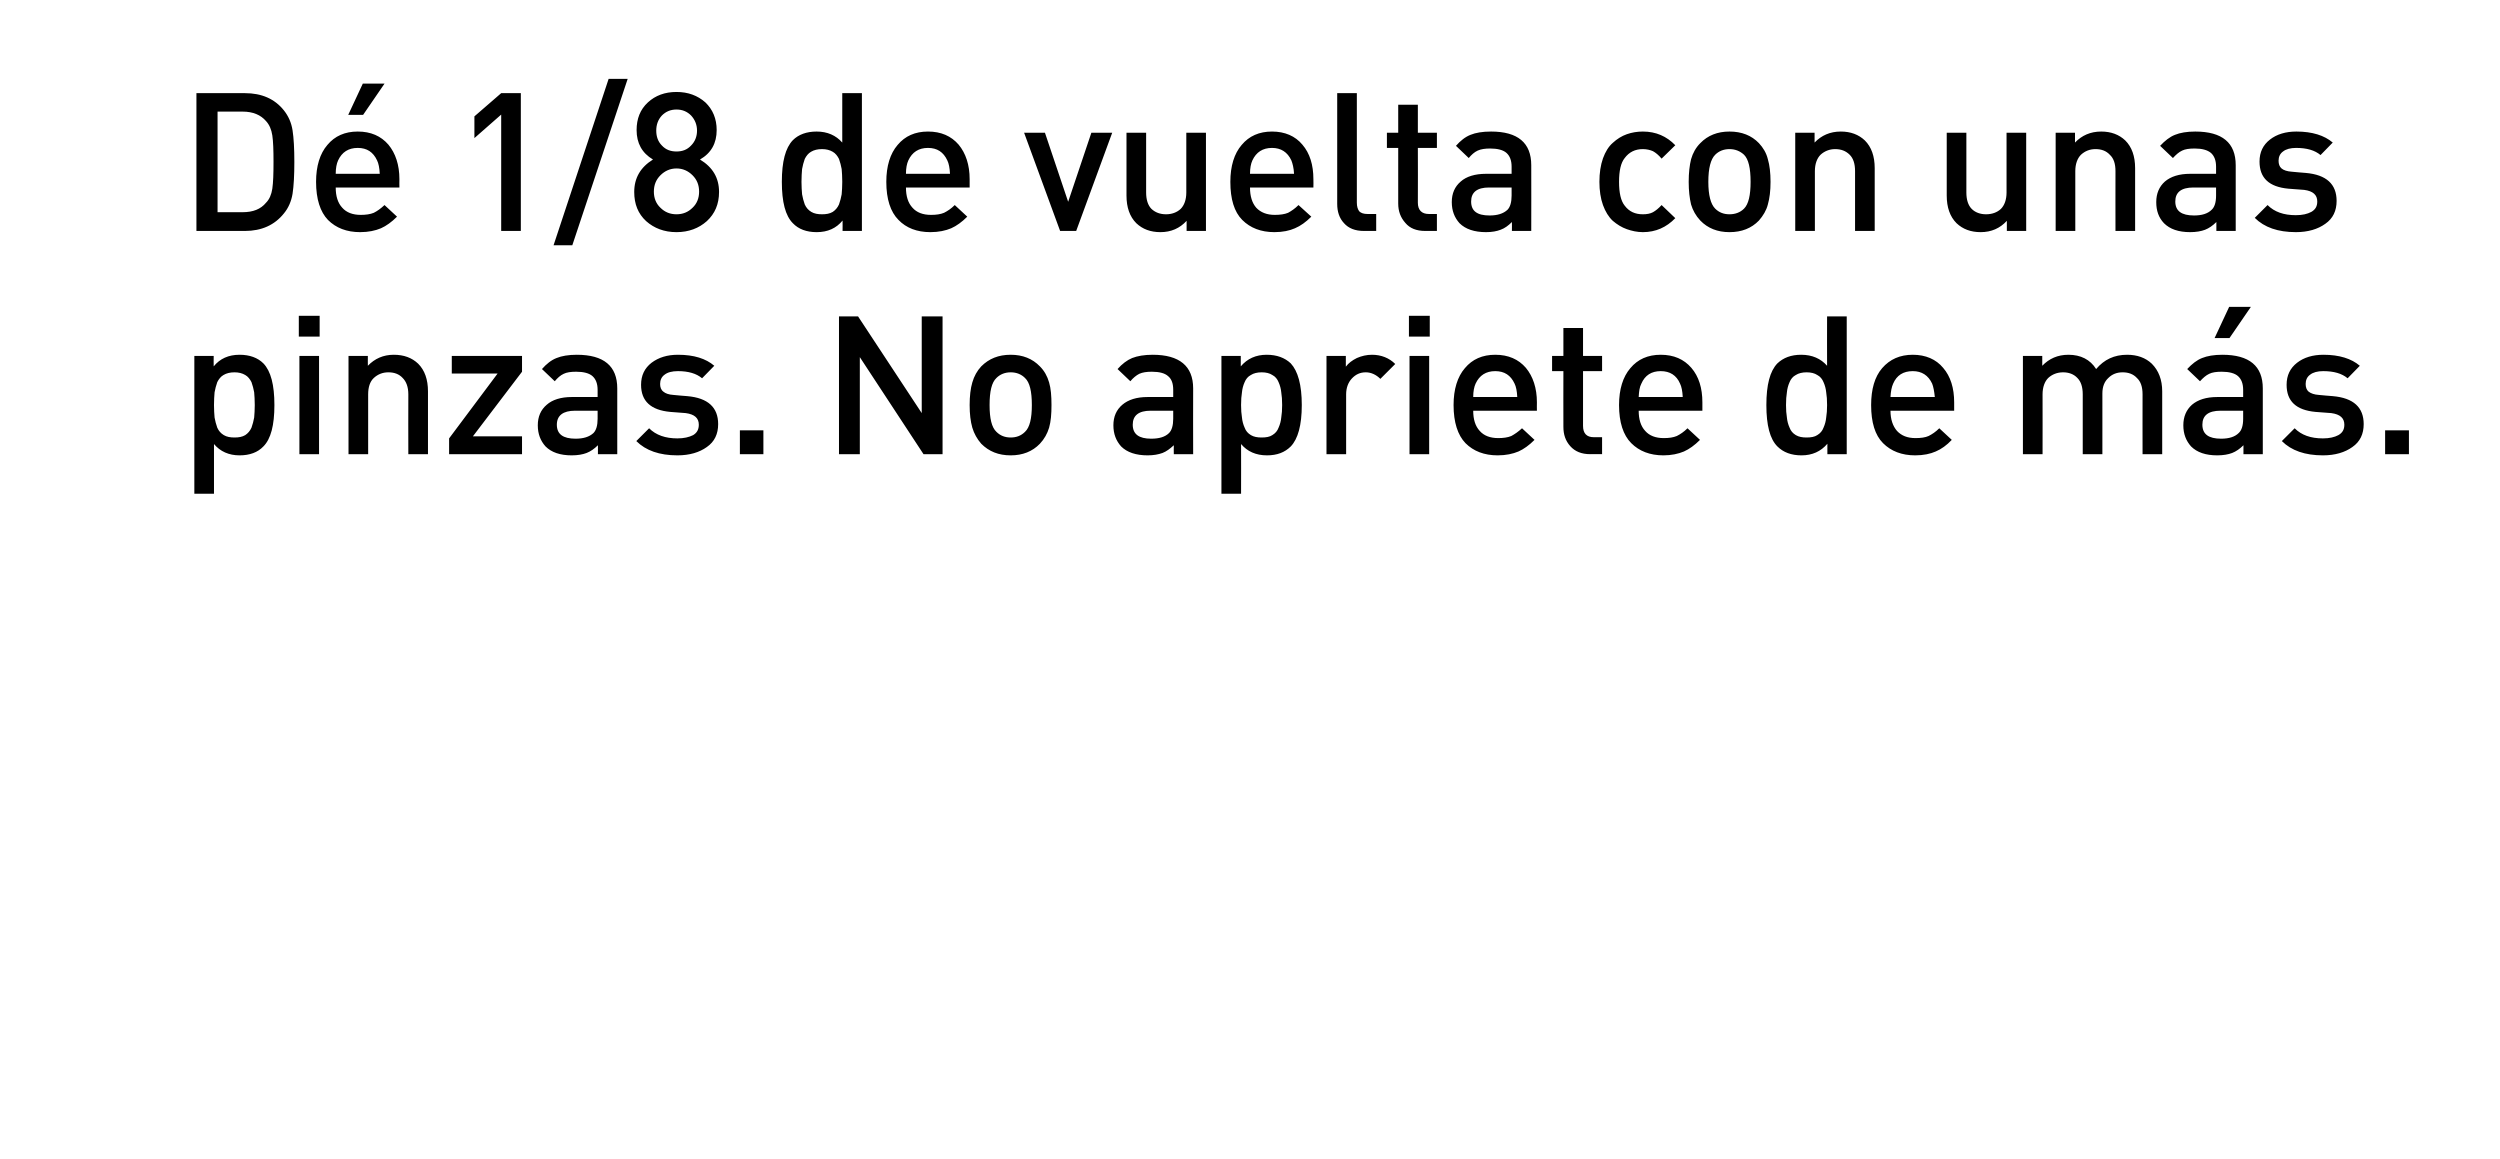
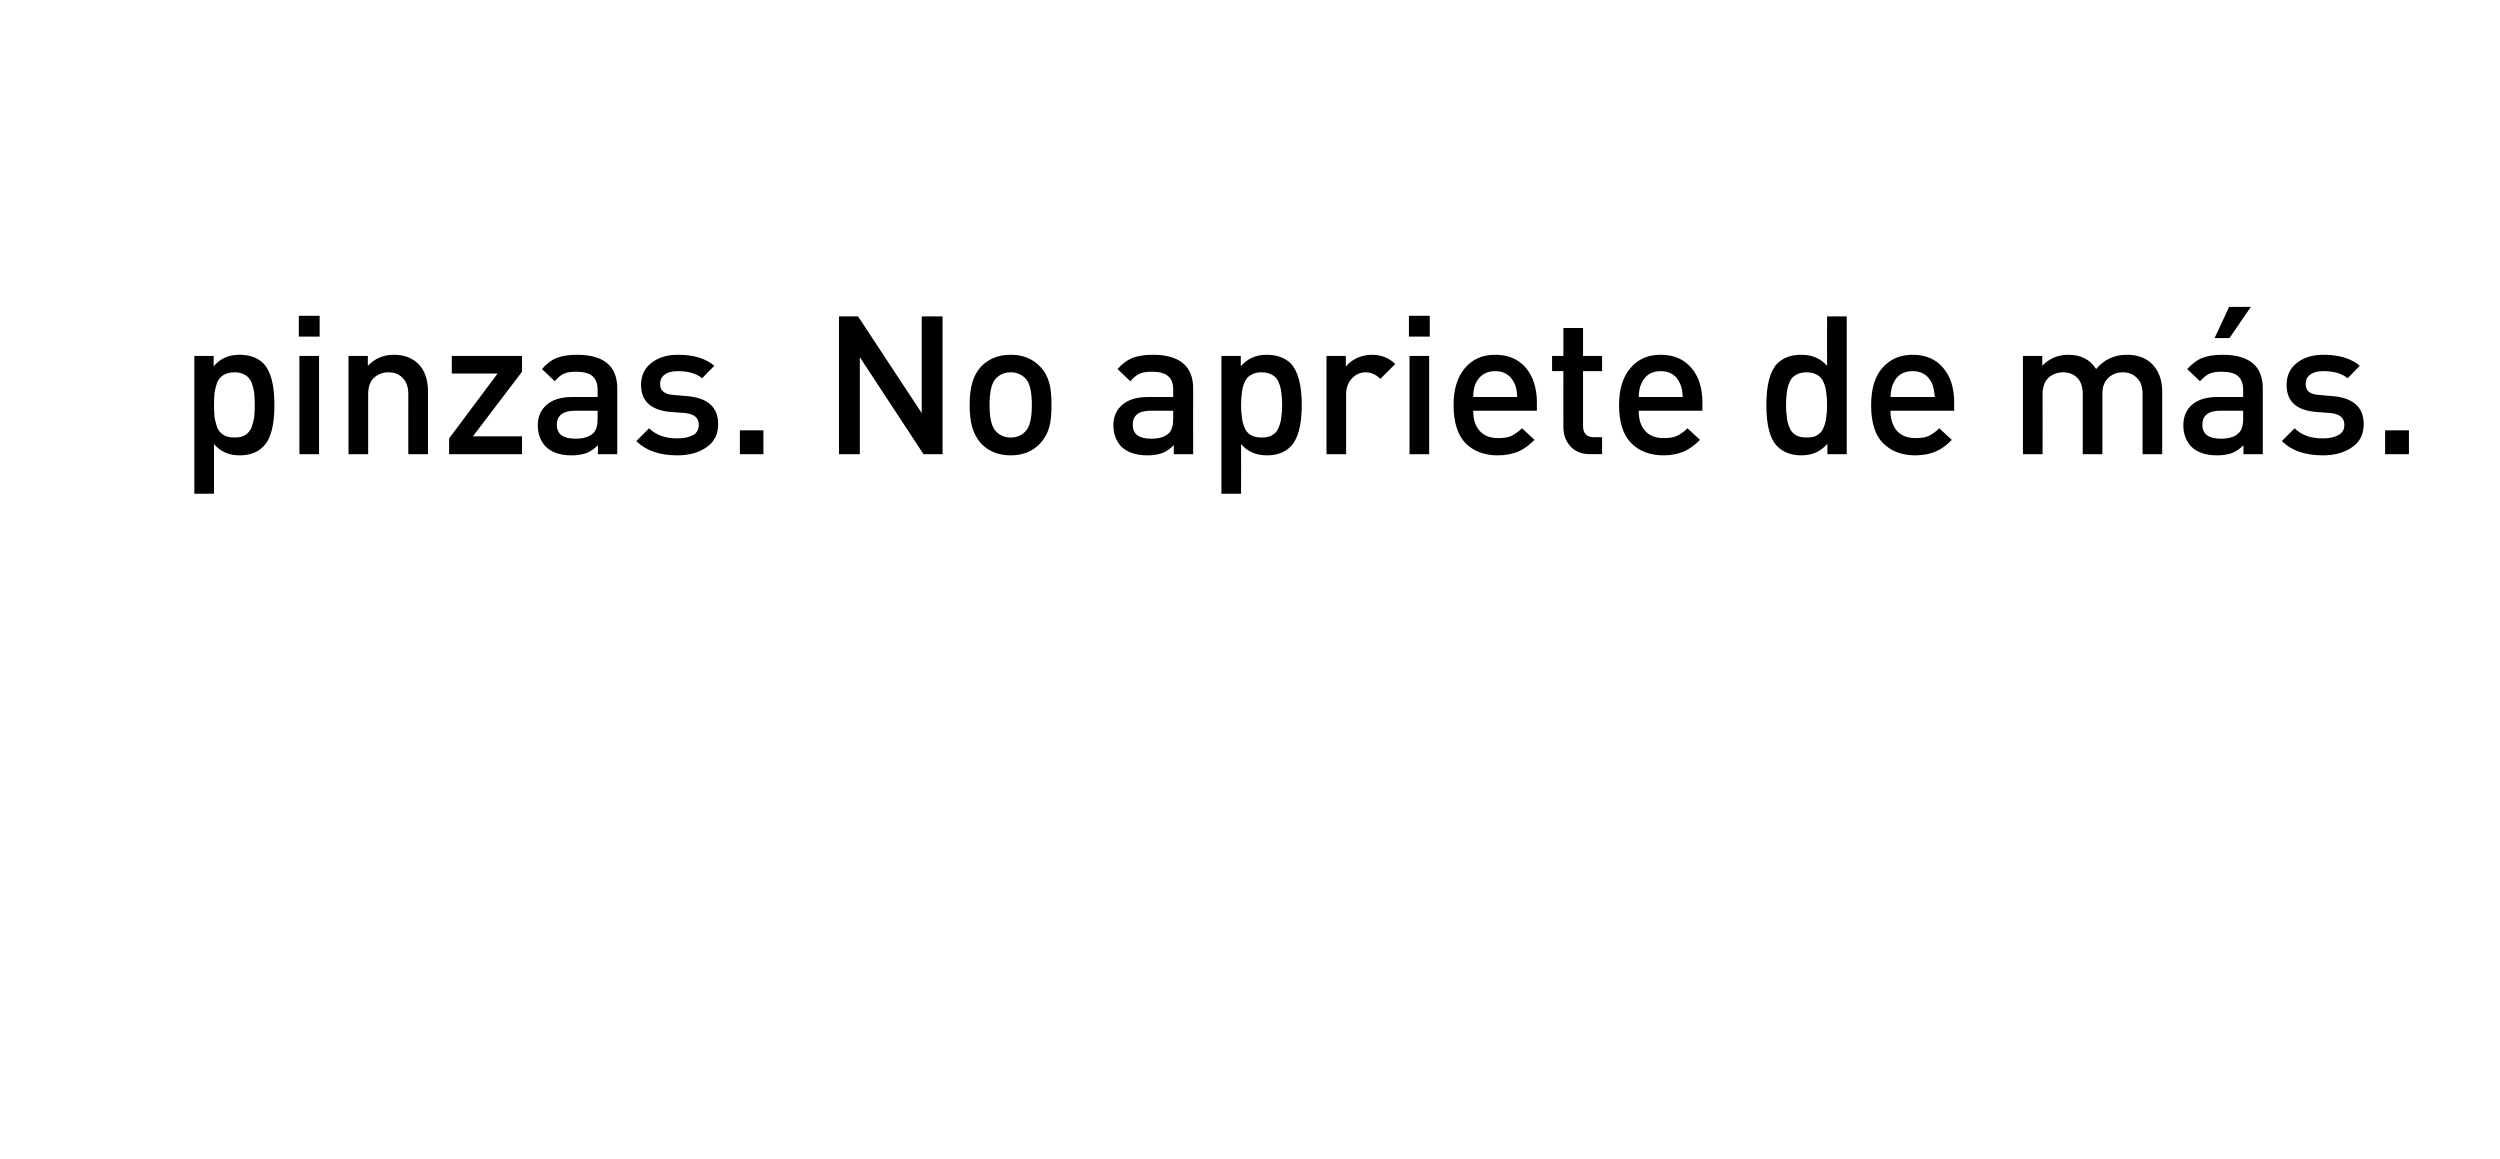
<svg xmlns="http://www.w3.org/2000/svg" version="1.1" width="840px" height="389.3px" viewBox="0 0 840 389.3">
  <desc>D 1/8 de vuelta con unas pinzas. No apriete de m s.</desc>
  <defs />
  <g id="Polygon68411">
    <path d="M 88.5 122.1 C 91 124.7 92.2 129.3 92.2 136.1 C 92.2 142.9 91 147.5 88.5 150 C 86.6 152 83.9 153 80.5 153 C 76.9 153 74 151.7 71.9 149.2 C 71.89 149.18 71.9 165.9 71.9 165.9 L 65.3 165.9 L 65.3 119.6 L 71.8 119.6 C 71.8 119.6 71.76 123.12 71.8 123.1 C 73.9 120.5 76.8 119.2 80.5 119.2 C 83.9 119.2 86.6 120.2 88.5 122.1 C 88.5 122.1 88.5 122.1 88.5 122.1 Z M 85.4 140.3 C 85.5 139.1 85.6 137.7 85.6 136.1 C 85.6 134.4 85.5 133 85.4 131.8 C 85.2 130.7 84.9 129.5 84.5 128.4 C 84 127.4 83.3 126.5 82.4 126 C 81.4 125.4 80.2 125.1 78.8 125.1 C 77.3 125.1 76.1 125.4 75.1 126 C 74.2 126.5 73.5 127.4 73 128.4 C 72.6 129.5 72.3 130.7 72.1 131.8 C 72 133 71.9 134.4 71.9 136.1 C 71.9 137.7 72 139.1 72.1 140.3 C 72.3 141.4 72.6 142.6 73 143.7 C 73.5 144.8 74.2 145.6 75.2 146.2 C 76.2 146.8 77.4 147 78.8 147 C 80.2 147 81.4 146.8 82.4 146.2 C 83.3 145.6 84 144.8 84.5 143.7 C 84.9 142.6 85.2 141.4 85.4 140.3 Z M 107.2 152.6 L 100.6 152.6 L 100.6 119.6 L 107.2 119.6 L 107.2 152.6 Z M 107.4 113.1 L 100.4 113.1 L 100.4 106.1 L 107.4 106.1 L 107.4 113.1 Z M 143.8 152.6 L 137.2 152.6 C 137.2 152.6 137.15 132.48 137.2 132.5 C 137.2 130 136.5 128.2 135.3 127 C 134.1 125.7 132.5 125.1 130.5 125.1 C 128.5 125.1 126.9 125.8 125.6 127 C 124.3 128.2 123.7 130.1 123.7 132.5 C 123.7 132.48 123.7 152.6 123.7 152.6 L 117.1 152.6 L 117.1 119.6 L 123.6 119.6 C 123.6 119.6 123.57 122.92 123.6 122.9 C 125.9 120.5 128.8 119.2 132.3 119.2 C 135.7 119.2 138.4 120.2 140.5 122.2 C 142.7 124.4 143.8 127.5 143.8 131.5 C 143.78 131.5 143.8 152.6 143.8 152.6 Z M 175.4 152.6 L 150.9 152.6 L 150.9 147.3 L 167.2 125.5 L 151.8 125.5 L 151.8 119.6 L 175.4 119.6 L 175.4 124.9 L 158.9 146.6 L 175.4 146.6 L 175.4 152.6 Z M 207.4 152.6 L 200.9 152.6 C 200.9 152.6 200.92 149.57 200.9 149.6 C 199.7 150.8 198.4 151.7 197.1 152.2 C 195.8 152.7 194.1 153 192.1 153 C 188.2 153 185.3 152 183.3 150 C 181.6 148.1 180.7 145.8 180.7 142.9 C 180.7 140 181.7 137.7 183.7 136 C 185.6 134.3 188.5 133.4 192.1 133.4 C 192.14 133.39 200.8 133.4 200.8 133.4 C 200.8 133.4 200.79 131.05 200.8 131 C 200.8 128.9 200.2 127.4 199.1 126.4 C 198 125.4 196.1 124.9 193.6 124.9 C 191.8 124.9 190.4 125.1 189.4 125.6 C 188.3 126.1 187.3 127 186.4 128.1 C 186.4 128.1 182.1 124 182.1 124 C 183.6 122.3 185.2 121 187 120.3 C 188.7 119.6 191 119.2 193.8 119.2 C 202.9 119.2 207.4 123 207.4 130.5 C 207.42 130.53 207.4 152.6 207.4 152.6 Z M 199.4 145.5 C 200.3 144.6 200.8 143 200.8 140.7 C 200.79 140.67 200.8 138 200.8 138 C 200.8 138 193.18 138 193.2 138 C 189.2 138 187.1 139.6 187.1 142.7 C 187.1 145.9 189.2 147.4 193.4 147.4 C 196 147.4 198 146.8 199.4 145.5 C 199.4 145.5 199.4 145.5 199.4 145.5 Z M 230.9 133.1 C 237.9 133.7 241.3 136.9 241.3 142.5 C 241.3 145.8 240.1 148.4 237.5 150.2 C 235 152 231.7 153 227.6 153 C 221.6 153 217 151.4 213.8 148.2 C 213.8 148.2 218.1 143.9 218.1 143.9 C 220.4 146.2 223.6 147.3 227.6 147.3 C 229.8 147.3 231.5 146.9 232.9 146.2 C 234.2 145.4 234.8 144.3 234.8 142.7 C 234.8 140.5 233.4 139.2 230.4 138.8 C 230.4 138.8 225.2 138.4 225.2 138.4 C 218.7 137.8 215.4 134.8 215.4 129.3 C 215.4 126.1 216.6 123.7 218.9 121.9 C 221.3 120.1 224.2 119.2 227.8 119.2 C 233.2 119.2 237.2 120.5 240 122.9 C 240 122.9 235.9 127.1 235.9 127.1 C 234 125.5 231.3 124.7 227.8 124.7 C 225.8 124.7 224.3 125.1 223.3 125.9 C 222.3 126.6 221.8 127.7 221.8 129 C 221.8 130.1 222.1 131 222.9 131.6 C 223.6 132.2 224.7 132.6 226.3 132.7 C 226.33 132.74 230.9 133.1 230.9 133.1 C 230.9 133.1 230.95 133.13 230.9 133.1 Z M 256.5 152.6 L 248.6 152.6 L 248.6 144.6 L 256.5 144.6 L 256.5 152.6 Z M 316.7 152.6 L 310.3 152.6 L 288.9 120 L 288.9 152.6 L 281.9 152.6 L 281.9 106.3 L 288.3 106.3 L 309.7 138.8 L 309.7 106.3 L 316.7 106.3 L 316.7 152.6 Z M 353.3 136.1 C 353.3 139.1 353.1 141.6 352.5 143.7 C 351.9 145.7 350.9 147.5 349.4 149.1 C 346.9 151.7 343.6 153 339.6 153 C 335.5 153 332.3 151.7 329.7 149.1 C 328.3 147.5 327.3 145.7 326.7 143.7 C 326.1 141.6 325.8 139.1 325.8 136.1 C 325.8 133.1 326.1 130.5 326.7 128.5 C 327.3 126.4 328.3 124.6 329.7 123.1 C 332.3 120.5 335.5 119.2 339.6 119.2 C 343.6 119.2 346.9 120.5 349.4 123.1 C 350.9 124.6 351.9 126.4 352.5 128.5 C 353.1 130.5 353.3 133.1 353.3 136.1 Z M 344.4 145.1 C 346 143.6 346.7 140.6 346.7 136.1 C 346.7 131.5 346 128.5 344.4 127 C 343.2 125.8 341.6 125.1 339.6 125.1 C 337.6 125.1 336 125.8 334.8 127 C 333.2 128.5 332.5 131.5 332.5 136.1 C 332.5 140.6 333.2 143.6 334.8 145.1 C 336.1 146.4 337.7 147 339.6 147 C 341.5 147 343.1 146.4 344.4 145.1 C 344.4 145.1 344.4 145.1 344.4 145.1 Z M 400.9 152.6 L 394.4 152.6 C 394.4 152.6 394.35 149.57 394.4 149.6 C 393.1 150.8 391.9 151.7 390.6 152.2 C 389.2 152.7 387.6 153 385.6 153 C 381.7 153 378.7 152 376.7 150 C 375 148.1 374.1 145.8 374.1 142.9 C 374.1 140 375.1 137.7 377.1 136 C 379.1 134.3 381.9 133.4 385.6 133.4 C 385.58 133.39 394.2 133.4 394.2 133.4 C 394.2 133.4 394.22 131.05 394.2 131 C 394.2 128.9 393.7 127.4 392.5 126.4 C 391.4 125.4 389.6 124.9 387 124.9 C 385.3 124.9 383.9 125.1 382.8 125.6 C 381.8 126.1 380.7 127 379.8 128.1 C 379.8 128.1 375.5 124 375.5 124 C 377 122.3 378.7 121 380.4 120.3 C 382.2 119.6 384.5 119.2 387.3 119.2 C 396.3 119.2 400.9 123 400.9 130.5 C 400.85 130.53 400.9 152.6 400.9 152.6 Z M 392.8 145.5 C 393.7 144.6 394.2 143 394.2 140.7 C 394.22 140.67 394.2 138 394.2 138 C 394.2 138 386.62 138 386.6 138 C 382.6 138 380.6 139.6 380.6 142.7 C 380.6 145.9 382.7 147.4 386.8 147.4 C 389.5 147.4 391.5 146.8 392.8 145.5 C 392.8 145.5 392.8 145.5 392.8 145.5 Z M 433.7 122.1 C 436.1 124.7 437.4 129.3 437.4 136.1 C 437.4 142.9 436.1 147.5 433.7 150 C 431.7 152 429.1 153 425.7 153 C 422 153 419.1 151.7 417 149.2 C 417.04 149.18 417 165.9 417 165.9 L 410.4 165.9 L 410.4 119.6 L 416.9 119.6 C 416.9 119.6 416.91 123.12 416.9 123.1 C 419.1 120.5 422 119.2 425.6 119.2 C 429 119.2 431.7 120.2 433.7 122.1 C 433.7 122.1 433.7 122.1 433.7 122.1 Z M 430.5 140.3 C 430.7 139.1 430.8 137.7 430.8 136.1 C 430.8 134.4 430.7 133 430.5 131.8 C 430.4 130.7 430.1 129.5 429.6 128.4 C 429.2 127.4 428.5 126.5 427.5 126 C 426.6 125.4 425.4 125.1 423.9 125.1 C 422.5 125.1 421.2 125.4 420.3 126 C 419.3 126.5 418.6 127.4 418.2 128.4 C 417.7 129.5 417.4 130.7 417.3 131.8 C 417.1 133 417 134.4 417 136.1 C 417 137.7 417.1 139.1 417.3 140.3 C 417.4 141.4 417.7 142.6 418.2 143.7 C 418.6 144.8 419.3 145.6 420.3 146.2 C 421.3 146.8 422.5 147 423.9 147 C 425.4 147 426.6 146.8 427.5 146.2 C 428.5 145.6 429.2 144.8 429.6 143.7 C 430.1 142.6 430.4 141.4 430.5 140.3 Z M 461 119.2 C 464.1 119.2 466.8 120.3 468.8 122.3 C 468.8 122.3 463.8 127.3 463.8 127.3 C 462.4 125.9 460.7 125.1 458.9 125.1 C 457 125.1 455.5 125.8 454.2 127.2 C 453 128.5 452.3 130.3 452.3 132.5 C 452.33 132.54 452.3 152.6 452.3 152.6 L 445.7 152.6 L 445.7 119.6 L 452.2 119.6 C 452.2 119.6 452.2 123.18 452.2 123.2 C 453.1 122 454.3 121.1 455.9 120.3 C 457.5 119.6 459.2 119.2 461 119.2 C 461 119.2 461 119.2 461 119.2 Z M 480.2 152.6 L 473.6 152.6 L 473.6 119.6 L 480.2 119.6 L 480.2 152.6 Z M 480.4 113.1 L 473.4 113.1 L 473.4 106.1 L 480.4 106.1 L 480.4 113.1 Z M 516.4 138 C 516.4 138 494.97 138 495 138 C 495 140.9 495.7 143.2 497.2 144.8 C 498.6 146.4 500.7 147.2 503.4 147.2 C 505.1 147.2 506.6 147 507.8 146.5 C 508.9 145.9 510.1 145.1 511.4 143.9 C 511.4 143.9 515.6 147.8 515.6 147.8 C 513.8 149.6 512 150.9 510.2 151.7 C 508.3 152.5 506 153 503.2 153 C 498.7 153 495.1 151.6 492.4 148.9 C 489.8 146.2 488.4 141.9 488.4 136.1 C 488.4 130.8 489.7 126.6 492.2 123.7 C 494.7 120.7 498.1 119.2 502.4 119.2 C 506.8 119.2 510.2 120.7 512.7 123.6 C 515.1 126.5 516.4 130.4 516.4 135.2 C 516.36 135.21 516.4 138 516.4 138 Z M 509.8 133.4 C 509.7 131.4 509.4 129.9 508.9 128.9 C 507.6 126.1 505.5 124.7 502.4 124.7 C 499.3 124.7 497.1 126.1 495.8 128.9 C 495.3 130 495 131.5 495 133.4 C 495 133.4 509.8 133.4 509.8 133.4 Z M 538.3 152.6 C 538.3 152.6 534.3 152.56 534.3 152.6 C 531.4 152.6 529.2 151.7 527.6 149.9 C 526 148.1 525.3 146 525.3 143.4 C 525.26 143.4 525.3 124.7 525.3 124.7 L 521.5 124.7 L 521.5 119.6 L 525.3 119.6 L 525.3 110.2 L 531.9 110.2 L 531.9 119.6 L 538.3 119.6 L 538.3 124.7 L 531.9 124.7 C 531.9 124.7 531.89 143.07 531.9 143.1 C 531.9 145.6 533.1 146.9 535.5 146.9 C 535.53 146.91 538.3 146.9 538.3 146.9 L 538.3 152.6 Z M 572 138 C 572 138 550.61 138 550.6 138 C 550.6 140.9 551.3 143.2 552.8 144.8 C 554.2 146.4 556.3 147.2 559 147.2 C 560.8 147.2 562.2 147 563.4 146.5 C 564.6 145.9 565.8 145.1 567 143.9 C 567 143.9 571.2 147.8 571.2 147.8 C 569.4 149.6 567.6 150.9 565.8 151.7 C 563.9 152.5 561.6 153 558.9 153 C 554.4 153 550.8 151.6 548.1 148.9 C 545.4 146.2 544 141.9 544 136.1 C 544 130.8 545.3 126.6 547.8 123.7 C 550.3 120.7 553.7 119.2 558 119.2 C 562.4 119.2 565.8 120.7 568.3 123.6 C 570.8 126.5 572 130.4 572 135.2 C 572 135.21 572 138 572 138 Z M 565.4 133.4 C 565.3 131.4 565 129.9 564.5 128.9 C 563.3 126.1 561.1 124.7 558 124.7 C 554.9 124.7 552.7 126.1 551.5 128.9 C 550.9 130 550.7 131.5 550.6 133.4 C 550.6 133.4 565.4 133.4 565.4 133.4 Z M 620.5 152.6 L 614 152.6 C 614 152.6 613.99 149.05 614 149.1 C 611.8 151.7 608.9 153 605.3 153 C 601.9 153 599.2 152 597.2 150 C 594.7 147.5 593.5 142.9 593.5 136.1 C 593.5 129.3 594.7 124.7 597.2 122.1 C 599.2 120.2 601.8 119.2 605.2 119.2 C 608.9 119.2 611.8 120.5 613.9 122.9 C 613.86 122.92 613.9 106.3 613.9 106.3 L 620.5 106.3 L 620.5 152.6 Z M 613.6 140.3 C 613.8 139.1 613.9 137.7 613.9 136.1 C 613.9 134.4 613.8 133 613.6 131.8 C 613.5 130.7 613.2 129.5 612.7 128.4 C 612.3 127.4 611.6 126.5 610.6 126 C 609.7 125.4 608.5 125.1 607 125.1 C 605.6 125.1 604.3 125.4 603.4 126 C 602.4 126.5 601.7 127.4 601.3 128.4 C 600.8 129.5 600.5 130.7 600.4 131.8 C 600.2 133 600.1 134.4 600.1 136.1 C 600.1 137.7 600.2 139.1 600.4 140.3 C 600.5 141.4 600.8 142.6 601.3 143.7 C 601.7 144.8 602.4 145.6 603.4 146.2 C 604.4 146.8 605.6 147 607 147 C 608.5 147 609.7 146.8 610.6 146.2 C 611.6 145.6 612.3 144.8 612.7 143.7 C 613.2 142.6 613.5 141.4 613.6 140.3 Z M 656.6 138 C 656.6 138 635.24 138 635.2 138 C 635.2 140.9 636 143.2 637.4 144.8 C 638.9 146.4 640.9 147.2 643.6 147.2 C 645.4 147.2 646.9 147 648 146.5 C 649.2 145.9 650.4 145.1 651.6 143.9 C 651.6 143.9 655.8 147.8 655.8 147.8 C 654.1 149.6 652.3 150.9 650.4 151.7 C 648.6 152.5 646.3 153 643.5 153 C 639 153 635.4 151.6 632.7 148.9 C 630 146.2 628.7 141.9 628.7 136.1 C 628.7 130.8 629.9 126.6 632.4 123.7 C 635 120.7 638.4 119.2 642.7 119.2 C 647 119.2 650.5 120.7 652.9 123.6 C 655.4 126.5 656.6 130.4 656.6 135.2 C 656.63 135.21 656.6 138 656.6 138 Z M 650.1 133.4 C 649.9 131.4 649.6 129.9 649.2 128.9 C 647.9 126.1 645.7 124.7 642.7 124.7 C 639.5 124.7 637.3 126.1 636.1 128.9 C 635.6 130 635.3 131.5 635.2 133.4 C 635.2 133.4 650.1 133.4 650.1 133.4 Z M 726.5 152.6 L 719.9 152.6 C 719.9 152.6 719.87 132.48 719.9 132.5 C 719.9 130 719.3 128.2 718 127 C 716.8 125.7 715.2 125.1 713.2 125.1 C 711.3 125.1 709.7 125.7 708.4 127 C 707.1 128.2 706.4 129.9 706.4 132.2 C 706.41 132.15 706.4 152.6 706.4 152.6 L 699.8 152.6 C 699.8 152.6 699.78 132.48 699.8 132.5 C 699.8 130 699.2 128.2 698 127 C 696.8 125.7 695.1 125.1 693.2 125.1 C 691.2 125.1 689.5 125.8 688.2 127 C 687 128.2 686.3 130.1 686.3 132.5 C 686.33 132.48 686.3 152.6 686.3 152.6 L 679.7 152.6 L 679.7 119.6 L 686.2 119.6 C 686.2 119.6 686.2 122.92 686.2 122.9 C 688.5 120.5 691.4 119.2 695 119.2 C 699.1 119.2 702.3 120.8 704.3 124 C 707 120.8 710.4 119.2 714.7 119.2 C 718.1 119.2 720.9 120.2 723 122.2 C 725.3 124.5 726.5 127.6 726.5 131.5 C 726.5 131.5 726.5 152.6 726.5 152.6 Z M 760.3 152.6 L 753.8 152.6 C 753.8 152.6 753.8 149.57 753.8 149.6 C 752.6 150.8 751.3 151.7 750 152.2 C 748.7 152.7 747 153 745 153 C 741.1 153 738.2 152 736.2 150 C 734.5 148.1 733.6 145.8 733.6 142.9 C 733.6 140 734.6 137.7 736.5 136 C 738.5 134.3 741.3 133.4 745 133.4 C 745.02 133.39 753.7 133.4 753.7 133.4 C 753.7 133.4 753.67 131.05 753.7 131 C 753.7 128.9 753.1 127.4 752 126.4 C 750.9 125.4 749 124.9 746.5 124.9 C 744.7 124.9 743.3 125.1 742.3 125.6 C 741.2 126.1 740.2 127 739.2 128.1 C 739.2 128.1 734.9 124 734.9 124 C 736.5 122.3 738.1 121 739.9 120.3 C 741.6 119.6 743.9 119.2 746.7 119.2 C 755.8 119.2 760.3 123 760.3 130.5 C 760.3 130.53 760.3 152.6 760.3 152.6 Z M 752.2 145.5 C 753.2 144.6 753.7 143 753.7 140.7 C 753.67 140.67 753.7 138 753.7 138 C 753.7 138 746.06 138 746.1 138 C 742 138 740 139.6 740 142.7 C 740 145.9 742.1 147.4 746.3 147.4 C 748.9 147.4 750.9 146.8 752.2 145.5 C 752.2 145.5 752.2 145.5 752.2 145.5 Z M 756.3 103.1 L 749.1 113.6 L 744.1 113.6 L 749 103.1 L 756.3 103.1 Z M 783.8 133.1 C 790.8 133.7 794.2 136.9 794.2 142.5 C 794.2 145.8 793 148.4 790.4 150.2 C 787.9 152 784.6 153 780.5 153 C 774.5 153 769.9 151.4 766.7 148.2 C 766.7 148.2 771 143.9 771 143.9 C 773.3 146.2 776.4 147.3 780.5 147.3 C 782.7 147.3 784.4 146.9 785.7 146.2 C 787.1 145.4 787.7 144.3 787.7 142.7 C 787.7 140.5 786.3 139.2 783.3 138.8 C 783.3 138.8 778 138.4 778 138.4 C 771.5 137.8 768.3 134.8 768.3 129.3 C 768.3 126.1 769.5 123.7 771.8 121.9 C 774.1 120.1 777.1 119.2 780.7 119.2 C 786 119.2 790.1 120.5 792.9 122.9 C 792.9 122.9 788.8 127.1 788.8 127.1 C 786.9 125.5 784.2 124.7 780.6 124.7 C 778.7 124.7 777.2 125.1 776.2 125.9 C 775.2 126.6 774.7 127.7 774.7 129 C 774.7 130.1 775 131 775.7 131.6 C 776.5 132.2 777.6 132.6 779.2 132.7 C 779.21 132.74 783.8 133.1 783.8 133.1 C 783.8 133.1 783.83 133.13 783.8 133.1 Z M 809.4 152.6 L 801.4 152.6 L 801.4 144.6 L 809.4 144.6 L 809.4 152.6 Z " stroke="none" fill="#000" />
  </g>
  <g id="Polygon68410">
-     <path d="M 95.4 37.1 C 96.9 39 97.9 41.2 98.3 43.8 C 98.7 46.4 98.9 49.9 98.9 54.4 C 98.9 58.9 98.7 62.5 98.3 65.1 C 97.9 67.6 96.9 69.9 95.4 71.7 C 92.3 75.6 87.9 77.6 82.3 77.6 C 82.3 77.56 66 77.6 66 77.6 L 66 31.3 C 66 31.3 82.3 31.28 82.3 31.3 C 87.9 31.3 92.3 33.2 95.4 37.1 C 95.4 37.1 95.4 37.1 95.4 37.1 Z M 89.4 68.1 C 90.5 67 91.2 65.4 91.5 63.4 C 91.8 61.3 91.9 58.4 91.9 54.4 C 91.9 50.5 91.8 47.5 91.5 45.5 C 91.2 43.5 90.5 41.9 89.4 40.7 C 87.6 38.6 85 37.5 81.5 37.5 C 81.51 37.52 73.1 37.5 73.1 37.5 L 73.1 71.3 C 73.1 71.3 81.51 71.32 81.5 71.3 C 85 71.3 87.6 70.3 89.4 68.1 C 89.4 68.1 89.4 68.1 89.4 68.1 Z M 134.2 63 C 134.2 63 112.78 63 112.8 63 C 112.8 65.9 113.5 68.2 115 69.8 C 116.4 71.4 118.5 72.2 121.2 72.2 C 122.9 72.2 124.4 72 125.6 71.5 C 126.8 70.9 127.9 70.1 129.2 68.9 C 129.2 68.9 133.4 72.8 133.4 72.8 C 131.6 74.6 129.8 75.9 128 76.7 C 126.1 77.5 123.8 78 121 78 C 116.5 78 112.9 76.6 110.2 73.9 C 107.6 71.2 106.2 66.9 106.2 61.1 C 106.2 55.8 107.5 51.6 110 48.7 C 112.5 45.7 115.9 44.2 120.2 44.2 C 124.6 44.2 128 45.7 130.5 48.6 C 132.9 51.5 134.2 55.4 134.2 60.2 C 134.16 60.21 134.2 63 134.2 63 Z M 127.6 58.4 C 127.5 56.4 127.2 54.9 126.7 53.9 C 125.4 51.1 123.3 49.7 120.2 49.7 C 117.1 49.7 114.9 51.1 113.6 53.9 C 113.1 55 112.8 56.5 112.8 58.4 C 112.8 58.4 127.6 58.4 127.6 58.4 Z M 129.2 28.1 L 122 38.6 L 117 38.6 L 121.9 28.1 L 129.2 28.1 Z M 175 77.6 L 168.4 77.6 L 168.4 38.5 L 159.4 46.4 L 159.4 39.1 L 168.4 31.3 L 175 31.3 L 175 77.6 Z M 210.9 26.5 L 192.3 82.4 L 186 82.4 L 204.5 26.5 L 210.9 26.5 Z M 235.2 53.6 C 239.5 56.2 241.6 59.8 241.6 64.5 C 241.6 68.6 240.2 71.8 237.5 74.3 C 234.8 76.7 231.4 78 227.3 78 C 223.2 78 219.8 76.7 217.1 74.3 C 214.4 71.8 213.1 68.6 213.1 64.5 C 213.1 59.8 215.2 56.2 219.4 53.6 C 215.7 51.4 213.9 48.1 213.9 43.7 C 213.9 39.9 215.1 36.8 217.7 34.4 C 220.2 32.1 223.4 30.9 227.3 30.9 C 231.2 30.9 234.4 32.1 237 34.4 C 239.5 36.8 240.8 39.9 240.8 43.7 C 240.8 48.1 239 51.4 235.2 53.6 C 235.2 53.6 235.2 53.6 235.2 53.6 Z M 232.7 69.8 C 234.2 68.4 234.9 66.5 234.9 64.4 C 234.9 62.2 234.2 60.4 232.7 58.9 C 231.2 57.4 229.4 56.6 227.3 56.6 C 225.2 56.6 223.4 57.4 221.9 58.9 C 220.4 60.4 219.7 62.2 219.7 64.4 C 219.7 66.5 220.4 68.4 221.9 69.8 C 223.4 71.3 225.2 72 227.3 72 C 229.4 72 231.2 71.3 232.7 69.8 Z M 232.2 48.9 C 233.5 47.6 234.2 45.9 234.2 43.9 C 234.2 41.9 233.5 40.2 232.2 38.8 C 230.9 37.5 229.3 36.8 227.3 36.8 C 225.3 36.8 223.7 37.5 222.4 38.8 C 221.1 40.2 220.5 41.9 220.5 43.9 C 220.5 45.9 221.1 47.6 222.4 48.9 C 223.7 50.3 225.3 50.9 227.3 50.9 C 229.3 50.9 230.9 50.3 232.2 48.9 Z M 289.6 77.6 L 283.1 77.6 C 283.1 77.6 283.14 74.05 283.1 74.1 C 281 76.7 278.1 78 274.4 78 C 271 78 268.3 77 266.4 75 C 263.9 72.5 262.7 67.9 262.7 61.1 C 262.7 54.3 263.9 49.7 266.4 47.1 C 268.3 45.2 271 44.2 274.4 44.2 C 278 44.2 280.9 45.5 283 47.9 C 283.01 47.92 283 31.3 283 31.3 L 289.6 31.3 L 289.6 77.6 Z M 282.8 65.3 C 282.9 64.1 283 62.7 283 61.1 C 283 59.4 282.9 58 282.8 56.8 C 282.6 55.7 282.3 54.5 281.9 53.4 C 281.4 52.4 280.7 51.5 279.8 51 C 278.8 50.4 277.6 50.1 276.2 50.1 C 274.7 50.1 273.5 50.4 272.5 51 C 271.6 51.5 270.9 52.4 270.4 53.4 C 270 54.5 269.7 55.7 269.5 56.8 C 269.4 58 269.3 59.4 269.3 61.1 C 269.3 62.7 269.4 64.1 269.5 65.3 C 269.7 66.4 270 67.6 270.4 68.7 C 270.9 69.8 271.6 70.6 272.6 71.2 C 273.6 71.8 274.8 72 276.2 72 C 277.6 72 278.8 71.8 279.8 71.2 C 280.7 70.6 281.4 69.8 281.9 68.7 C 282.3 67.6 282.6 66.4 282.8 65.3 Z M 325.8 63 C 325.8 63 304.39 63 304.4 63 C 304.4 65.9 305.1 68.2 306.6 69.8 C 308 71.4 310.1 72.2 312.8 72.2 C 314.6 72.2 316 72 317.2 71.5 C 318.4 70.9 319.6 70.1 320.8 68.9 C 320.8 68.9 325 72.8 325 72.8 C 323.2 74.6 321.4 75.9 319.6 76.7 C 317.7 77.5 315.4 78 312.6 78 C 308.1 78 304.5 76.6 301.9 73.9 C 299.2 71.2 297.8 66.9 297.8 61.1 C 297.8 55.8 299.1 51.6 301.6 48.7 C 304.1 45.7 307.5 44.2 311.8 44.2 C 316.2 44.2 319.6 45.7 322.1 48.6 C 324.5 51.5 325.8 55.4 325.8 60.2 C 325.78 60.21 325.8 63 325.8 63 Z M 319.2 58.4 C 319.1 56.4 318.8 54.9 318.3 53.9 C 317 51.1 314.9 49.7 311.8 49.7 C 308.7 49.7 306.5 51.1 305.2 53.9 C 304.7 55 304.4 56.5 304.4 58.4 C 304.4 58.4 319.2 58.4 319.2 58.4 Z M 373.7 44.6 L 361.6 77.6 L 356.2 77.6 L 344.1 44.6 L 351.1 44.6 L 358.9 67.8 L 366.7 44.6 L 373.7 44.6 Z M 405.2 77.6 L 398.7 77.6 C 398.7 77.6 398.71 74.25 398.7 74.2 C 396.4 76.7 393.5 78 389.9 78 C 386.6 78 383.9 77 381.8 75 C 379.6 72.8 378.5 69.7 378.5 65.7 C 378.49 65.67 378.5 44.6 378.5 44.6 L 385.1 44.6 C 385.1 44.6 385.12 64.69 385.1 64.7 C 385.1 67.1 385.7 69 386.9 70.2 C 388.2 71.4 389.8 72 391.8 72 C 393.7 72 395.4 71.4 396.7 70.2 C 397.9 69 398.6 67.1 398.6 64.7 C 398.58 64.69 398.6 44.6 398.6 44.6 L 405.2 44.6 L 405.2 77.6 Z M 441.3 63 C 441.3 63 419.96 63 420 63 C 420 65.9 420.7 68.2 422.1 69.8 C 423.6 71.4 425.7 72.2 428.3 72.2 C 430.1 72.2 431.6 72 432.8 71.5 C 433.9 70.9 435.1 70.1 436.3 68.9 C 436.3 68.9 440.6 72.8 440.6 72.8 C 438.8 74.6 437 75.9 435.1 76.7 C 433.3 77.5 431 78 428.2 78 C 423.7 78 420.1 76.6 417.4 73.9 C 414.7 71.2 413.4 66.9 413.4 61.1 C 413.4 55.8 414.7 51.6 417.2 48.7 C 419.7 45.7 423.1 44.2 427.4 44.2 C 431.7 44.2 435.2 45.7 437.6 48.6 C 440.1 51.5 441.3 55.4 441.3 60.2 C 441.35 60.21 441.3 63 441.3 63 Z M 434.8 58.4 C 434.7 56.4 434.3 54.9 433.9 53.9 C 432.6 51.1 430.4 49.7 427.4 49.7 C 424.3 49.7 422.1 51.1 420.8 53.9 C 420.3 55 420 56.5 420 58.4 C 420 58.4 434.8 58.4 434.8 58.4 Z M 462.4 77.6 C 462.4 77.6 458.31 77.56 458.3 77.6 C 455.3 77.6 453.1 76.7 451.6 75 C 450 73.3 449.3 71.1 449.3 68.5 C 449.28 68.46 449.3 31.3 449.3 31.3 L 455.9 31.3 C 455.9 31.3 455.91 68.07 455.9 68.1 C 455.9 69.4 456.2 70.3 456.7 71 C 457.3 71.6 458.2 71.9 459.5 71.9 C 459.48 71.91 462.4 71.9 462.4 71.9 L 462.4 77.6 Z M 482.8 77.6 C 482.8 77.6 478.85 77.56 478.9 77.6 C 475.9 77.6 473.7 76.7 472.2 74.9 C 470.6 73.1 469.8 71 469.8 68.4 C 469.82 68.4 469.8 49.7 469.8 49.7 L 466 49.7 L 466 44.6 L 469.8 44.6 L 469.8 35.2 L 476.4 35.2 L 476.4 44.6 L 482.8 44.6 L 482.8 49.7 L 476.4 49.7 C 476.4 49.7 476.45 68.07 476.4 68.1 C 476.4 70.6 477.7 71.9 480.1 71.9 C 480.09 71.91 482.8 71.9 482.8 71.9 L 482.8 77.6 Z M 514.5 77.6 L 508 77.6 C 508 77.6 508.04 74.57 508 74.6 C 506.8 75.8 505.6 76.7 504.2 77.2 C 502.9 77.7 501.3 78 499.3 78 C 495.4 78 492.4 77 490.4 75 C 488.7 73.1 487.8 70.8 487.8 67.9 C 487.8 65 488.8 62.7 490.8 61 C 492.7 59.3 495.6 58.4 499.3 58.4 C 499.26 58.39 507.9 58.4 507.9 58.4 C 507.9 58.4 507.91 56.05 507.9 56 C 507.9 53.9 507.3 52.4 506.2 51.4 C 505.1 50.4 503.2 49.9 500.7 49.9 C 499 49.9 497.6 50.1 496.5 50.6 C 495.4 51.1 494.4 52 493.5 53.1 C 493.5 53.1 489.2 49 489.2 49 C 490.7 47.3 492.3 46 494.1 45.3 C 495.8 44.6 498.1 44.2 501 44.2 C 510 44.2 514.5 48 514.5 55.5 C 514.54 55.53 514.5 77.6 514.5 77.6 Z M 506.5 70.5 C 507.4 69.6 507.9 68 507.9 65.7 C 507.91 65.67 507.9 63 507.9 63 C 507.9 63 500.3 63 500.3 63 C 496.3 63 494.3 64.6 494.3 67.7 C 494.3 70.9 496.3 72.4 500.5 72.4 C 503.1 72.4 505.1 71.8 506.5 70.5 C 506.5 70.5 506.5 70.5 506.5 70.5 Z M 562.9 73.3 C 559.9 76.4 556.3 78 552 78 C 550.1 78 548.3 77.6 546.6 77 C 544.9 76.4 543.3 75.4 541.9 74.2 C 540.5 72.9 539.4 71.1 538.6 68.9 C 537.8 66.7 537.4 64 537.4 61.1 C 537.4 58.1 537.8 55.5 538.6 53.2 C 539.4 51 540.5 49.2 541.9 48 C 543.3 46.7 544.9 45.7 546.6 45.1 C 548.3 44.5 550.1 44.2 552 44.2 C 556.4 44.2 560 45.8 562.9 48.8 C 562.9 48.8 558.3 53.3 558.3 53.3 C 557.3 52.1 556.3 51.3 555.4 50.8 C 554.5 50.4 553.3 50.1 552 50.1 C 549.4 50.1 547.4 51.1 545.9 53.1 C 544.6 54.7 544 57.4 544 61.1 C 544 64.8 544.6 67.5 545.9 69.1 C 547.4 71.1 549.4 72 552 72 C 553.3 72 554.5 71.8 555.4 71.3 C 556.3 70.8 557.3 70 558.3 68.9 C 558.3 68.9 562.9 73.3 562.9 73.3 Z M 594.9 61.1 C 594.9 64.1 594.6 66.6 594 68.7 C 593.5 70.7 592.4 72.5 591 74.1 C 588.5 76.7 585.2 78 581.1 78 C 577.1 78 573.8 76.7 571.3 74.1 C 569.8 72.5 568.8 70.7 568.2 68.7 C 567.7 66.6 567.4 64.1 567.4 61.1 C 567.4 58.1 567.7 55.5 568.2 53.5 C 568.8 51.4 569.8 49.6 571.3 48.1 C 573.8 45.5 577.1 44.2 581.1 44.2 C 585.2 44.2 588.5 45.5 591 48.1 C 592.4 49.6 593.5 51.4 594 53.5 C 594.6 55.5 594.9 58.1 594.9 61.1 Z M 586 70.1 C 587.5 68.6 588.2 65.6 588.2 61.1 C 588.2 56.5 587.5 53.5 586 52 C 584.7 50.8 583.1 50.1 581.1 50.1 C 579.1 50.1 577.5 50.8 576.3 52 C 574.8 53.5 574 56.5 574 61.1 C 574 65.6 574.8 68.6 576.3 70.1 C 577.6 71.4 579.2 72 581.1 72 C 583 72 584.7 71.4 586 70.1 C 586 70.1 586 70.1 586 70.1 Z M 629.9 77.6 L 623.3 77.6 C 623.3 77.6 623.28 57.48 623.3 57.5 C 623.3 55 622.7 53.2 621.5 52 C 620.2 50.7 618.6 50.1 616.6 50.1 C 614.7 50.1 613 50.8 611.7 52 C 610.5 53.2 609.8 55.1 609.8 57.5 C 609.82 57.48 609.8 77.6 609.8 77.6 L 603.2 77.6 L 603.2 44.6 L 609.7 44.6 C 609.7 44.6 609.69 47.92 609.7 47.9 C 612 45.5 614.9 44.2 618.5 44.2 C 621.8 44.2 624.5 45.2 626.6 47.2 C 628.8 49.4 629.9 52.5 629.9 56.5 C 629.91 56.5 629.9 77.6 629.9 77.6 Z M 680.8 77.6 L 674.3 77.6 C 674.3 77.6 674.3 74.25 674.3 74.2 C 672 76.7 669.1 78 665.5 78 C 662.2 78 659.5 77 657.4 75 C 655.2 72.8 654.1 69.7 654.1 65.7 C 654.09 65.67 654.1 44.6 654.1 44.6 L 660.7 44.6 C 660.7 44.6 660.72 64.69 660.7 64.7 C 660.7 67.1 661.3 69 662.5 70.2 C 663.7 71.4 665.4 72 667.3 72 C 669.3 72 671 71.4 672.3 70.2 C 673.5 69 674.2 67.1 674.2 64.7 C 674.17 64.69 674.2 44.6 674.2 44.6 L 680.8 44.6 L 680.8 77.6 Z M 717.4 77.6 L 710.8 77.6 C 710.8 77.6 710.77 57.48 710.8 57.5 C 710.8 55 710.2 53.2 708.9 52 C 707.7 50.7 706.1 50.1 704.1 50.1 C 702.1 50.1 700.5 50.8 699.2 52 C 698 53.2 697.3 55.1 697.3 57.5 C 697.31 57.48 697.3 77.6 697.3 77.6 L 690.7 77.6 L 690.7 44.6 L 697.2 44.6 C 697.2 44.6 697.18 47.92 697.2 47.9 C 699.5 45.5 702.4 44.2 706 44.2 C 709.3 44.2 712 45.2 714.1 47.2 C 716.3 49.4 717.4 52.5 717.4 56.5 C 717.4 56.5 717.4 77.6 717.4 77.6 Z M 751.2 77.6 L 744.7 77.6 C 744.7 77.6 744.7 74.57 744.7 74.6 C 743.5 75.8 742.2 76.7 740.9 77.2 C 739.6 77.7 737.9 78 735.9 78 C 732 78 729.1 77 727.1 75 C 725.3 73.1 724.5 70.8 724.5 67.9 C 724.5 65 725.5 62.7 727.4 61 C 729.4 59.3 732.2 58.4 735.9 58.4 C 735.92 58.39 744.6 58.4 744.6 58.4 C 744.6 58.4 744.57 56.05 744.6 56 C 744.6 53.9 744 52.4 742.9 51.4 C 741.7 50.4 739.9 49.9 737.4 49.9 C 735.6 49.9 734.2 50.1 733.2 50.6 C 732.1 51.1 731.1 52 730.1 53.1 C 730.1 53.1 725.8 49 725.8 49 C 727.4 47.3 729 46 730.8 45.3 C 732.5 44.6 734.8 44.2 737.6 44.2 C 746.7 44.2 751.2 48 751.2 55.5 C 751.2 55.53 751.2 77.6 751.2 77.6 Z M 743.1 70.5 C 744.1 69.6 744.6 68 744.6 65.7 C 744.57 65.67 744.6 63 744.6 63 C 744.6 63 736.96 63 737 63 C 732.9 63 730.9 64.6 730.9 67.7 C 730.9 70.9 733 72.4 737.2 72.4 C 739.8 72.4 741.8 71.8 743.1 70.5 C 743.1 70.5 743.1 70.5 743.1 70.5 Z M 774.7 58.1 C 781.7 58.7 785.1 61.9 785.1 67.5 C 785.1 70.8 783.9 73.4 781.3 75.2 C 778.8 77 775.5 78 771.4 78 C 765.4 78 760.8 76.4 757.6 73.2 C 757.6 73.2 761.9 68.9 761.9 68.9 C 764.2 71.2 767.3 72.3 771.4 72.3 C 773.6 72.3 775.3 71.9 776.6 71.2 C 778 70.4 778.6 69.3 778.6 67.7 C 778.6 65.5 777.2 64.2 774.2 63.8 C 774.2 63.8 768.9 63.4 768.9 63.4 C 762.4 62.8 759.2 59.8 759.2 54.3 C 759.2 51.1 760.4 48.7 762.7 46.9 C 765 45.1 768 44.2 771.6 44.2 C 776.9 44.2 781 45.5 783.8 47.9 C 783.8 47.9 779.7 52.1 779.7 52.1 C 777.8 50.5 775.1 49.7 771.5 49.7 C 769.6 49.7 768.1 50.1 767.1 50.9 C 766.1 51.6 765.6 52.7 765.6 54 C 765.6 55.1 765.9 56 766.6 56.6 C 767.3 57.2 768.5 57.6 770.1 57.7 C 770.11 57.74 774.7 58.1 774.7 58.1 C 774.7 58.1 774.73 58.13 774.7 58.1 Z " stroke="none" fill="#000" />
-   </g>
+     </g>
</svg>